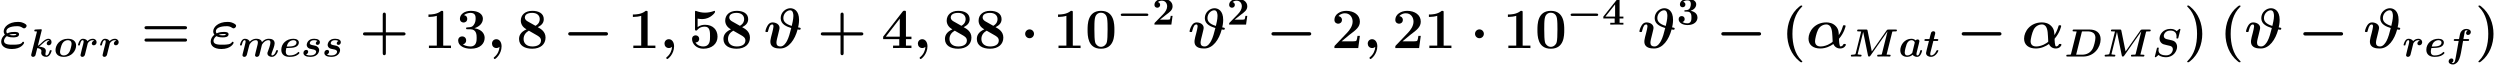
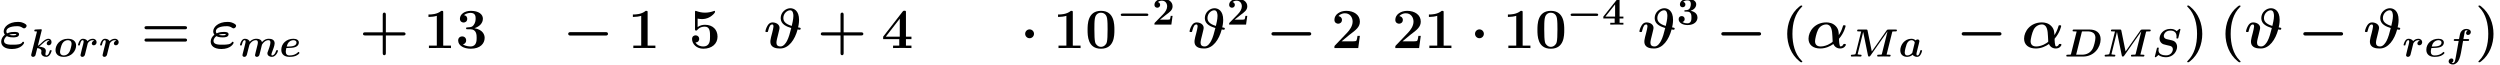
<svg xmlns="http://www.w3.org/2000/svg" xmlns:xlink="http://www.w3.org/1999/xlink" height="18.569pt" version="1.1" viewBox="0 0 714.758 18.569" width="714.758pt">
  <defs>
    <path d="M8.41 -2.362C9.763 -3.917 10.08 -5.544 10.08 -5.587C10.08 -5.789 9.864 -5.789 9.734 -5.789C9.461 -5.789 9.446 -5.76 9.374 -5.486C9.101 -4.522 8.669 -3.73 8.352 -3.283C8.338 -3.974 8.323 -4.824 7.546 -5.602C6.797 -6.365 5.861 -6.509 5.184 -6.509C2.246 -6.509 0.662 -4.234 0.662 -2.376C0.662 -0.792 1.843 0.115 3.643 0.115C5.026 0.115 6.206 -0.475 6.97 -1.022C7.229 -0.418 7.819 0.115 8.698 0.115C9.648 0.115 10.138 -0.547 10.138 -0.85C10.138 -1.051 9.936 -1.051 9.806 -1.051C9.619 -1.051 9.547 -1.051 9.475 -0.864C9.302 -0.446 8.827 -0.403 8.798 -0.403C8.438 -0.403 8.41 -2.074 8.41 -2.362ZM3.715 -0.403C2.909 -0.403 2.318 -0.792 2.318 -1.742C2.318 -2.218 2.65 -3.816 3.082 -4.651C3.542 -5.573 4.435 -5.99 5.17 -5.99C6.509 -5.99 6.667 -4.406 6.725 -2.995C6.739 -2.635 6.797 -2.002 6.797 -1.656C6.797 -1.483 5.918 -0.979 5.558 -0.821C4.694 -0.446 4.061 -0.403 3.715 -0.403Z" id="g0-11" />
    <path d="M5.933 -1.555C5.602 -0.907 4.709 -0.85 3.47 -0.85C2.563 -0.85 1.21 -0.85 1.21 -1.814C1.21 -2.102 1.411 -2.65 1.93 -3.024C2.52 -2.707 3.298 -2.707 3.557 -2.707C3.946 -2.707 5.04 -2.707 5.04 -3.499C5.04 -4.09 4.262 -4.09 3.816 -4.09C3.528 -4.09 2.75 -4.09 1.987 -3.73C1.872 -3.874 1.814 -4.075 1.814 -4.234C1.814 -5.026 2.808 -5.544 4.522 -5.544C4.91 -5.544 5.371 -5.544 5.99 -5.112C6.106 -5.04 6.206 -4.997 6.307 -4.997C6.61 -4.997 6.955 -5.314 6.955 -5.645C6.955 -5.904 6.725 -6.091 6.192 -6.35C5.558 -6.638 5.011 -6.638 4.795 -6.638C2.318 -6.638 1.138 -5.256 1.138 -4.234C1.138 -3.802 1.354 -3.499 1.44 -3.398C0.85 -2.909 0.504 -2.318 0.504 -1.627C0.504 -0.634 1.296 0.245 3.226 0.245C5.573 0.245 6.322 -1.123 6.322 -1.354C6.322 -1.483 6.221 -1.598 6.077 -1.598C6.005 -1.598 5.947 -1.555 5.933 -1.555ZM2.549 -3.384C3.067 -3.571 3.614 -3.571 3.758 -3.571C4.147 -3.571 4.19 -3.557 4.363 -3.499C4.306 -3.326 4.262 -3.226 3.571 -3.226C3.326 -3.226 2.952 -3.226 2.549 -3.384Z" id="g0-34" />
    <path d="M3.874 -4.176C3.946 -4.478 4.061 -4.925 4.061 -5.098C4.061 -6.062 3.096 -6.509 2.261 -6.509C1.728 -6.509 1.31 -6.206 1.008 -5.688C0.648 -5.112 0.461 -4.334 0.461 -4.262C0.461 -4.061 0.677 -4.061 0.806 -4.061C0.965 -4.061 1.022 -4.061 1.094 -4.133C1.123 -4.162 1.123 -4.19 1.21 -4.55C1.498 -5.702 1.829 -5.99 2.189 -5.99C2.347 -5.99 2.52 -5.933 2.52 -5.458C2.52 -5.198 2.318 -4.392 2.189 -3.859C2.131 -3.643 1.944 -2.894 1.901 -2.765C1.728 -2.045 1.728 -1.742 1.728 -1.642C1.728 0.029 3.384 0.115 4.219 0.115C6.394 0.115 7.963 -2.117 8.64 -4.723C8.827 -4.694 9.086 -4.637 9.187 -4.637C9.331 -4.637 9.432 -4.795 9.432 -4.954S9.274 -5.141 9.187 -5.17C9.058 -5.198 9.029 -5.198 8.77 -5.242C8.827 -5.443 9.014 -6.278 9.014 -7.142C9.014 -9.547 7.675 -10.109 6.797 -10.109C5.702 -10.109 4.349 -9.144 4.349 -7.589C4.349 -5.99 5.947 -5.414 7.027 -5.083C6.725 -3.874 6.408 -2.664 5.947 -1.8C5.659 -1.253 5.083 -0.403 4.334 -0.403C3.485 -0.403 3.269 -0.835 3.269 -1.397C3.269 -1.771 3.499 -2.707 3.672 -3.341L3.874 -4.176ZM7.157 -5.616C5.414 -6.134 5.026 -6.898 5.026 -7.618C5.026 -8.77 5.962 -9.59 6.754 -9.59C7.474 -9.59 7.574 -8.669 7.574 -8.15C7.574 -7.315 7.272 -6.106 7.157 -5.616Z" id="g0-35" />
-     <path d="M3.082 -0.302C3.038 0.605 2.606 1.584 1.814 2.246C1.613 2.419 1.598 2.434 1.598 2.52C1.598 2.621 1.757 2.794 1.872 2.794C2.074 2.794 3.6 1.541 3.6 -0.446C3.6 -1.454 3.082 -2.246 2.275 -2.246C1.613 -2.246 1.166 -1.742 1.166 -1.123C1.166 -0.547 1.57 0 2.29 0C2.635 0 2.909 -0.144 3.082 -0.302Z" id="g0-59" />
    <path d="M2.347 -0.965C2.29 -0.734 2.275 -0.72 2.016 -0.691C1.771 -0.677 1.483 -0.677 1.253 -0.677C0.878 -0.677 0.85 -0.677 0.792 -0.648C0.619 -0.547 0.619 -0.317 0.619 -0.259C0.619 0 0.878 0 1.109 0H6.739C10.872 0 13.176 -3.398 13.176 -6.322C13.176 -8.813 11.347 -9.878 9.202 -9.878H3.456C3.168 -9.878 2.923 -9.878 2.923 -9.461C2.923 -9.202 3.11 -9.202 3.528 -9.202C3.83 -9.202 4.104 -9.187 4.406 -9.173L2.347 -0.965ZM6.278 -8.942C6.336 -9.158 6.35 -9.173 6.437 -9.187C6.566 -9.202 6.667 -9.202 6.826 -9.202H8.467C8.885 -9.202 9.85 -9.158 10.541 -8.611C11.261 -8.006 11.261 -7.157 11.261 -6.826C11.261 -5.818 10.728 -3.83 10.339 -3.024C9.504 -1.339 8.006 -0.677 6.35 -0.677H4.565C4.349 -0.677 4.32 -0.677 4.219 -0.691L6.278 -8.942Z" id="g0-68" />
    <path d="M15.84 -9.144C16.157 -9.202 16.661 -9.202 16.819 -9.202C17.323 -9.202 17.51 -9.202 17.51 -9.619C17.51 -9.878 17.28 -9.878 17.021 -9.878H14.458C14.011 -9.878 13.939 -9.835 13.723 -9.518L8.323 -1.858L6.782 -9.475C6.696 -9.878 6.566 -9.878 6.206 -9.878H3.499C3.211 -9.878 2.966 -9.878 2.966 -9.461C2.966 -9.202 3.154 -9.202 3.571 -9.202C3.874 -9.202 4.147 -9.187 4.45 -9.173L2.434 -1.138C2.362 -0.85 2.362 -0.835 2.002 -0.763C1.656 -0.677 1.224 -0.677 1.181 -0.677C0.907 -0.677 0.662 -0.677 0.662 -0.259C0.662 -0.173 0.734 0 0.95 0C1.469 0 2.016 -0.043 2.549 -0.043C2.909 -0.043 3.83 0 4.19 0C4.306 0 4.579 0 4.579 -0.418C4.579 -0.677 4.334 -0.677 4.147 -0.677C3.989 -0.677 3.485 -0.677 3.139 -0.821L5.17 -8.986H5.184L6.926 -0.432C6.97 -0.216 7.013 0 7.315 0C7.603 0 7.718 -0.173 7.834 -0.331L14.054 -9.187L14.069 -9.173L12.024 -0.965C11.966 -0.734 11.952 -0.72 11.693 -0.691C11.448 -0.677 11.16 -0.677 10.93 -0.677C10.555 -0.677 10.526 -0.677 10.469 -0.648C10.296 -0.547 10.296 -0.317 10.296 -0.259C10.296 -0.23 10.31 0 10.613 0C10.958 0 11.318 -0.029 11.664 -0.029C11.995 -0.029 12.341 -0.043 12.672 -0.043C13.046 -0.043 13.406 -0.029 13.781 -0.029C14.126 -0.029 14.472 0 14.803 0C14.918 0 15.034 0 15.106 -0.101C15.192 -0.187 15.206 -0.403 15.206 -0.418C15.206 -0.677 15.019 -0.677 14.616 -0.677C14.314 -0.677 14.04 -0.691 13.738 -0.706L15.84 -9.144Z" id="g0-77" />
    <path d="M10.224 -9.619C10.238 -9.662 10.282 -9.878 10.282 -9.907C10.282 -10.094 10.123 -10.123 10.022 -10.123S9.893 -10.123 9.706 -9.95L8.914 -9.288C8.352 -9.864 7.589 -10.123 6.624 -10.123C3.96 -10.123 2.65 -8.064 2.65 -6.595C2.65 -5.832 2.995 -5.285 3.341 -4.954C3.845 -4.507 4.19 -4.435 5.256 -4.19C5.587 -4.104 5.976 -4.018 6.379 -3.931C6.624 -3.874 7.517 -3.672 7.517 -2.635C7.517 -1.944 6.926 -0.432 5.054 -0.432C4.709 -0.432 3.758 -0.475 3.096 -0.864C2.275 -1.368 2.275 -2.059 2.275 -2.347C2.275 -2.462 2.275 -2.664 2.347 -2.938C2.347 -2.981 2.362 -3.053 2.362 -3.082C2.362 -3.283 2.16 -3.283 2.03 -3.283C1.742 -3.283 1.728 -3.226 1.656 -2.952L0.922 0.043C0.922 0.202 1.051 0.245 1.166 0.245C1.296 0.245 1.296 0.23 1.454 0.101C1.498 0.072 2.045 -0.403 2.275 -0.59C3.082 0.13 4.306 0.245 4.997 0.245C7.819 0.245 9.072 -2.102 9.072 -3.571C9.072 -4.349 8.755 -4.925 8.424 -5.256C7.906 -5.774 7.56 -5.846 6.35 -6.12L5.227 -6.379C4.594 -6.523 4.205 -6.97 4.205 -7.531C4.205 -8.222 4.838 -9.504 6.581 -9.504C7.776 -9.504 8.87 -9 8.87 -7.373C8.87 -7.114 8.827 -6.854 8.827 -6.811C8.827 -6.595 9.029 -6.595 9.173 -6.595C9.446 -6.595 9.461 -6.624 9.533 -6.912L10.224 -9.619Z" id="g0-83" />
    <path d="M7.416 -4.565C7.502 -4.925 7.646 -5.501 7.646 -5.63C7.646 -6.091 7.272 -6.264 6.97 -6.264C6.696 -6.264 6.408 -6.12 6.235 -5.904C6.019 -6.134 5.544 -6.509 4.709 -6.509C2.203 -6.509 0.648 -4.234 0.648 -2.261C0.648 -0.49 1.973 0.115 3.168 0.115C4.19 0.115 4.939 -0.446 5.17 -0.662C5.717 0.115 6.667 0.115 6.826 0.115C7.358 0.115 7.776 -0.187 8.078 -0.706C8.438 -1.282 8.626 -2.059 8.626 -2.131C8.626 -2.333 8.41 -2.333 8.28 -2.333C8.122 -2.333 8.064 -2.333 7.992 -2.261C7.963 -2.232 7.963 -2.203 7.877 -1.843C7.589 -0.691 7.258 -0.403 6.898 -0.403C6.739 -0.403 6.566 -0.461 6.566 -0.936C6.566 -1.181 6.624 -1.411 6.768 -1.987C6.869 -2.39 7.013 -2.966 7.085 -3.283L7.416 -4.565ZM5.026 -1.339C4.608 -0.85 3.931 -0.403 3.24 -0.403C2.347 -0.403 2.275 -1.181 2.275 -1.498C2.275 -2.246 2.765 -4.018 2.995 -4.579C3.442 -5.63 4.147 -5.99 4.738 -5.99C5.587 -5.99 5.933 -5.314 5.933 -5.155L5.904 -4.954L5.026 -1.339Z" id="g0-97" />
    <path d="M3.197 -3.139C4.162 -3.139 5.098 -3.226 5.702 -3.427C6.926 -3.845 7.128 -4.666 7.128 -5.126C7.128 -5.962 6.336 -6.509 5.155 -6.509C2.549 -6.509 0.706 -4.709 0.706 -2.477C0.706 -0.821 1.814 0.115 3.715 0.115C4.09 0.115 5.083 0.101 5.947 -0.23C6.782 -0.562 7.358 -1.152 7.358 -1.325C7.358 -1.44 7.128 -1.699 6.998 -1.699C6.912 -1.699 6.883 -1.656 6.782 -1.541C6.005 -0.72 4.882 -0.403 3.758 -0.403C2.722 -0.403 2.347 -0.979 2.347 -1.8C2.347 -2.074 2.405 -2.549 2.563 -3.139H3.197ZM2.693 -3.658C2.952 -4.709 3.298 -5.098 3.542 -5.328C4.046 -5.832 4.709 -5.99 5.155 -5.99C5.674 -5.99 6.264 -5.76 6.264 -5.112C6.264 -3.658 4.09 -3.658 2.693 -3.658Z" id="g0-101" />
    <path d="M6.178 -5.717H7.862C8.136 -5.717 8.395 -5.717 8.395 -6.134C8.395 -6.394 8.15 -6.394 7.906 -6.394H6.293L6.768 -9C6.811 -9.259 6.811 -9.288 6.955 -9.418C7.142 -9.59 7.301 -9.59 7.373 -9.59C7.574 -9.59 7.704 -9.562 7.877 -9.49C7.531 -9.317 7.272 -8.942 7.272 -8.554C7.272 -8.122 7.618 -7.891 7.978 -7.891C8.568 -7.891 9.014 -8.41 9.014 -8.957C9.014 -9.691 8.266 -10.109 7.373 -10.109C6.696 -10.109 5.89 -9.835 5.386 -9.029C5.054 -8.496 4.968 -7.934 4.694 -6.394H3.283C3.01 -6.394 2.765 -6.394 2.765 -5.976C2.765 -5.717 3.01 -5.717 3.24 -5.717H4.565L3.47 0.418C3.442 0.547 3.283 1.454 3.211 1.656C3.182 1.728 2.952 2.39 2.491 2.39C2.218 2.39 2.102 2.347 2.002 2.304C2.362 2.131 2.635 1.757 2.635 1.354C2.635 0.922 2.29 0.691 1.93 0.691C1.339 0.691 0.893 1.21 0.893 1.757C0.893 2.534 1.714 2.909 2.462 2.909C3.542 2.909 4.291 1.843 4.406 1.656C5.026 0.706 5.357 -1.123 5.4 -1.368L6.178 -5.717Z" id="g0-102" />
    <path d="M4.55 -9.49C4.608 -9.691 4.608 -9.72 4.608 -9.734C4.608 -9.922 4.45 -9.994 4.291 -9.994C4.234 -9.994 4.219 -9.994 4.19 -9.979L2.333 -9.893C2.131 -9.878 1.872 -9.864 1.872 -9.461C1.872 -9.202 2.146 -9.202 2.246 -9.202C2.405 -9.202 2.664 -9.202 2.851 -9.173L0.778 -0.864C0.763 -0.806 0.72 -0.59 0.72 -0.533C0.72 -0.187 0.994 0.115 1.411 0.115C1.67 0.115 2.088 -0.014 2.29 -0.461C2.333 -0.59 2.534 -1.426 2.952 -3.096C3.226 -3.067 4.478 -2.894 4.478 -2.016C4.478 -1.915 4.478 -1.872 4.435 -1.714C4.392 -1.526 4.392 -1.512 4.392 -1.368C4.392 -0.432 5.285 0.115 6.235 0.115C7.675 0.115 8.208 -2.016 8.208 -2.131C8.208 -2.333 7.992 -2.333 7.862 -2.333C7.603 -2.333 7.574 -2.304 7.502 -2.045C7.387 -1.627 7.042 -0.403 6.307 -0.403C6.077 -0.403 5.933 -0.533 5.933 -0.965C5.933 -1.109 5.962 -1.382 6.048 -1.714C6.091 -1.872 6.091 -1.973 6.091 -2.074C6.091 -3.298 4.637 -3.528 3.6 -3.629C3.744 -3.73 4.09 -3.96 4.882 -4.723C5.99 -5.818 6.595 -5.99 7.027 -5.99C7.301 -5.99 7.402 -5.832 7.402 -5.818C6.682 -5.717 6.408 -5.141 6.408 -4.781C6.408 -4.464 6.653 -4.118 7.128 -4.118C7.402 -4.118 8.165 -4.306 8.165 -5.328C8.165 -6.077 7.69 -6.509 7.07 -6.509C6.192 -6.509 5.4 -5.875 4.55 -5.054C4.406 -4.896 3.715 -4.234 3.168 -3.931L4.55 -9.49Z" id="g0-107" />
    <path d="M6.206 -1.584C6.12 -1.224 5.962 -0.619 5.962 -0.518C5.962 -0.216 6.192 0.115 6.638 0.115C6.883 0.115 7.33 -0.014 7.546 -0.504C7.661 -0.806 8.309 -3.528 8.453 -4.118C8.496 -4.334 8.525 -4.406 8.827 -4.81C9.202 -5.299 9.878 -5.99 10.886 -5.99C11.261 -5.99 11.606 -5.846 11.606 -5.141C11.606 -4.32 10.973 -2.635 10.699 -1.915C10.541 -1.526 10.498 -1.426 10.498 -1.181C10.498 -0.346 11.333 0.115 12.125 0.115C13.651 0.115 14.371 -1.843 14.371 -2.131C14.371 -2.333 14.155 -2.333 14.026 -2.333C13.853 -2.333 13.752 -2.333 13.694 -2.146C13.219 -0.547 12.442 -0.403 12.211 -0.403C12.11 -0.403 11.966 -0.403 11.966 -0.706C11.966 -1.037 12.11 -1.397 12.254 -1.757C12.485 -2.347 13.147 -4.032 13.147 -4.838C13.147 -6.163 12.038 -6.509 11.002 -6.509C10.67 -6.509 9.576 -6.509 8.496 -5.27C8.453 -5.458 8.352 -5.904 7.805 -6.206C7.286 -6.509 6.566 -6.509 6.408 -6.509C6.106 -6.509 5.054 -6.509 4.032 -5.414C3.83 -6.134 3.038 -6.509 2.261 -6.509C1.728 -6.509 1.325 -6.206 1.008 -5.688C0.648 -5.112 0.461 -4.334 0.461 -4.262C0.461 -4.061 0.677 -4.061 0.806 -4.061C0.965 -4.061 1.022 -4.061 1.094 -4.133C1.123 -4.162 1.123 -4.19 1.21 -4.55C1.498 -5.674 1.814 -5.99 2.189 -5.99C2.405 -5.99 2.52 -5.846 2.52 -5.458C2.52 -5.213 2.462 -4.982 2.318 -4.406C2.218 -4.003 2.074 -3.427 2.002 -3.11L1.483 -1.094C1.44 -0.893 1.368 -0.619 1.368 -0.518C1.368 -0.216 1.598 0.115 2.045 0.115C2.794 0.115 2.966 -0.547 3.067 -0.979C3.211 -1.512 3.326 -1.973 3.47 -2.592C3.528 -2.779 3.888 -4.262 3.917 -4.306C3.931 -4.392 4.334 -5.04 4.81 -5.429C5.213 -5.746 5.688 -5.99 6.293 -5.99C6.667 -5.99 7.013 -5.846 7.013 -5.141C7.013 -4.81 6.912 -4.392 6.854 -4.176L6.206 -1.584Z" id="g0-109" />
    <path d="M8.194 -4.018C8.194 -5.558 7.085 -6.509 5.198 -6.509C2.203 -6.509 0.662 -4.19 0.662 -2.376C0.662 -0.835 1.771 0.115 3.658 0.115C6.653 0.115 8.194 -2.203 8.194 -4.018ZM3.686 -0.403C3.082 -0.403 2.318 -0.648 2.318 -1.742C2.318 -2.246 2.693 -3.974 3.125 -4.738C3.658 -5.674 4.522 -5.99 5.17 -5.99C5.774 -5.99 6.538 -5.746 6.538 -4.651C6.538 -4.147 6.163 -2.419 5.731 -1.656C5.198 -0.72 4.334 -0.403 3.686 -0.403Z" id="g0-111" />
    <path d="M6.394 -5.789C5.602 -5.63 5.515 -4.925 5.515 -4.781C5.515 -4.464 5.76 -4.118 6.235 -4.118C6.725 -4.118 7.272 -4.522 7.272 -5.256C7.272 -5.918 6.754 -6.509 5.861 -6.509C5.054 -6.509 4.378 -6.106 3.946 -5.645C3.6 -6.307 2.779 -6.509 2.261 -6.509C1.728 -6.509 1.325 -6.206 1.008 -5.688C0.662 -5.126 0.461 -4.349 0.461 -4.262C0.461 -4.061 0.677 -4.061 0.806 -4.061C0.965 -4.061 1.022 -4.061 1.094 -4.133C1.123 -4.162 1.123 -4.19 1.21 -4.55C1.483 -5.645 1.8 -5.99 2.189 -5.99C2.405 -5.99 2.52 -5.846 2.52 -5.472C2.52 -5.213 2.477 -5.054 2.318 -4.378C2.246 -4.133 2.016 -3.182 1.915 -2.822C1.858 -2.549 1.699 -1.901 1.627 -1.642C1.541 -1.267 1.368 -0.619 1.368 -0.518C1.368 -0.216 1.598 0.115 2.045 0.115C2.333 0.115 2.837 -0.058 2.995 -0.648C3.01 -0.691 3.989 -4.608 4.003 -4.694C4.061 -4.91 4.061 -4.939 4.248 -5.155C4.579 -5.573 5.112 -5.99 5.832 -5.99C6.192 -5.99 6.35 -5.832 6.394 -5.789Z" id="g0-114" />
-     <path d="M5.962 -5.674C5.486 -5.486 5.357 -5.054 5.357 -4.853C5.357 -4.478 5.659 -4.262 5.976 -4.262C6.322 -4.262 6.854 -4.55 6.854 -5.242C6.854 -6.005 6.091 -6.509 4.795 -6.509C4.378 -6.509 3.571 -6.48 2.909 -5.976C2.261 -5.486 2.03 -4.651 2.03 -4.291C2.03 -3.859 2.232 -3.456 2.549 -3.197C2.952 -2.88 3.197 -2.837 4.176 -2.65C4.608 -2.578 5.472 -2.419 5.472 -1.771C5.472 -1.714 5.472 -0.403 3.326 -0.403C2.621 -0.403 2.088 -0.547 1.771 -0.778C2.261 -0.922 2.563 -1.339 2.563 -1.771C2.563 -2.29 2.146 -2.434 1.858 -2.434C1.368 -2.434 0.821 -2.03 0.821 -1.31C0.821 -0.374 1.829 0.115 3.298 0.115C6.581 0.115 6.581 -2.347 6.581 -2.362C6.581 -2.851 6.336 -3.24 6.005 -3.528C5.558 -3.917 5.011 -4.018 4.507 -4.104C3.715 -4.248 3.154 -4.349 3.154 -4.882C3.154 -4.91 3.154 -5.99 4.766 -5.99C5.054 -5.99 5.573 -5.962 5.962 -5.674Z" id="g0-115" />
-     <path d="M3.629 -5.717H4.91C5.198 -5.717 5.227 -5.717 5.299 -5.789C5.386 -5.846 5.429 -6.048 5.429 -6.134C5.429 -6.394 5.184 -6.394 4.954 -6.394H3.802L4.262 -8.251C4.32 -8.482 4.32 -8.568 4.32 -8.626C4.32 -9.086 3.946 -9.259 3.643 -9.259C3.427 -9.259 3.038 -9.158 2.808 -8.755C2.75 -8.64 2.578 -7.978 2.477 -7.574L2.189 -6.394H0.893C0.605 -6.394 0.36 -6.394 0.36 -5.976C0.36 -5.717 0.59 -5.717 0.85 -5.717H2.016L1.195 -2.434C1.094 -2.059 0.95 -1.454 0.95 -1.296C0.95 -0.36 1.872 0.115 2.765 0.115C4.478 0.115 5.458 -1.886 5.458 -2.131C5.458 -2.333 5.242 -2.333 5.112 -2.333C4.867 -2.333 4.853 -2.318 4.752 -2.102C4.205 -0.864 3.398 -0.403 2.837 -0.403C2.707 -0.403 2.491 -0.403 2.491 -0.936C2.491 -1.21 2.534 -1.368 2.578 -1.555L3.629 -5.717Z" id="g0-116" />
    <use id="g1-68" transform="scale(0.694)" xlink:href="#g0-68" />
    <use id="g1-77" transform="scale(0.694)" xlink:href="#g0-77" />
    <use id="g1-83" transform="scale(0.694)" xlink:href="#g0-83" />
    <use id="g1-97" transform="scale(0.694)" xlink:href="#g0-97" />
    <use id="g1-101" transform="scale(0.694)" xlink:href="#g0-101" />
    <use id="g1-102" transform="scale(0.694)" xlink:href="#g0-102" />
    <use id="g1-107" transform="scale(0.694)" xlink:href="#g0-107" />
    <use id="g1-109" transform="scale(0.694)" xlink:href="#g0-109" />
    <use id="g1-111" transform="scale(0.694)" xlink:href="#g0-111" />
    <use id="g1-114" transform="scale(0.694)" xlink:href="#g0-114" />
    <use id="g1-115" transform="scale(0.694)" xlink:href="#g0-115" />
    <use id="g1-116" transform="scale(0.694)" xlink:href="#g0-116" />
    <path d="M5.386 3.442C5.386 3.384 5.386 3.355 5.112 3.096C3.499 1.483 2.88 -1.051 2.88 -3.586C2.88 -6.422 3.586 -8.755 5.198 -10.382C5.371 -10.555 5.386 -10.57 5.386 -10.627C5.386 -10.8 5.213 -10.8 5.141 -10.8C5.011 -10.8 4.982 -10.8 4.608 -10.498C2.534 -8.842 1.555 -6.192 1.555 -3.6C1.555 -0.95 2.549 1.627 4.594 3.298C4.968 3.614 4.997 3.614 5.141 3.614C5.213 3.614 5.386 3.614 5.386 3.442Z" id="g2-40" />
    <path d="M4.723 -3.586C4.723 -6.235 3.73 -8.813 1.685 -10.483C1.31 -10.8 1.282 -10.8 1.138 -10.8C1.066 -10.8 0.893 -10.8 0.893 -10.627C0.893 -10.57 0.893 -10.541 1.166 -10.282C2.779 -8.669 3.398 -6.134 3.398 -3.6C3.398 -0.763 2.693 1.57 1.08 3.197C0.907 3.37 0.893 3.384 0.893 3.442C0.893 3.614 1.066 3.614 1.138 3.614C1.267 3.614 1.296 3.614 1.67 3.312C3.744 1.656 4.723 -0.994 4.723 -3.586Z" id="g2-41" />
    <path d="M6.696 -3.197H11.117C11.304 -3.197 11.693 -3.197 11.693 -3.586C11.693 -3.989 11.318 -3.989 11.117 -3.989H6.696V-8.424C6.696 -8.611 6.696 -9 6.307 -9C5.904 -9 5.904 -8.626 5.904 -8.424V-3.989H1.469C1.267 -3.989 0.893 -3.989 0.893 -3.586C0.893 -3.197 1.282 -3.197 1.469 -3.197H5.904V1.238C5.904 1.426 5.904 1.814 6.293 1.814C6.696 1.814 6.696 1.44 6.696 1.238V-3.197Z" id="g2-43" />
    <path d="M7.445 -4.594C7.445 -5.976 7.445 -9.446 4.046 -9.446C0.634 -9.446 0.634 -5.99 0.634 -4.594C0.634 -3.211 0.634 0.173 4.032 0.173S7.445 -3.168 7.445 -4.594ZM4.046 -0.302C3.586 -0.302 3.24 -0.49 2.952 -0.792C2.592 -1.152 2.362 -1.382 2.362 -4.766C2.362 -5.774 2.362 -6.696 2.477 -7.445C2.678 -8.87 3.715 -8.971 4.032 -8.971C4.493 -8.971 5.386 -8.755 5.587 -7.546C5.717 -6.811 5.717 -5.645 5.717 -4.766C5.717 -1.368 5.501 -1.166 5.069 -0.734C4.781 -0.446 4.392 -0.302 4.046 -0.302Z" id="g2-48" />
    <path d="M4.982 -9.029C4.982 -9.446 4.954 -9.446 4.493 -9.446C3.427 -8.525 1.829 -8.525 1.512 -8.525H1.238V-7.906H1.512C2.016 -7.906 2.779 -7.992 3.355 -8.179V-0.619H1.354V0C1.958 -0.029 3.47 -0.029 4.147 -0.029S6.35 -0.029 6.955 0V-0.619H4.982V-9.029Z" id="g2-49" />
    <path d="M7.272 -3.096H6.667C6.624 -2.794 6.523 -1.944 6.307 -1.8C6.192 -1.699 5.069 -1.699 4.853 -1.699H2.621C3.168 -2.16 4.478 -3.254 4.694 -3.413C6.293 -4.608 7.272 -5.342 7.272 -6.725C7.272 -8.424 5.731 -9.446 3.83 -9.446C2.203 -9.446 0.806 -8.525 0.806 -7.157C0.806 -6.394 1.426 -6.178 1.757 -6.178C2.203 -6.178 2.722 -6.48 2.722 -7.142C2.722 -7.747 2.275 -8.05 1.829 -8.107C2.405 -8.77 3.168 -8.827 3.47 -8.827C4.795 -8.827 5.429 -7.747 5.429 -6.71C5.429 -5.587 4.666 -4.55 4.075 -3.931L0.95 -0.662C0.806 -0.533 0.806 -0.504 0.806 -0.245V0H6.854L7.272 -3.096Z" id="g2-50" />
    <path d="M3.758 -4.766C5.371 -4.766 5.371 -3.269 5.371 -2.578C5.371 -1.93 5.371 -0.403 3.816 -0.403C3.514 -0.403 2.563 -0.446 1.872 -0.936C2.491 -1.066 2.707 -1.512 2.707 -1.944C2.707 -2.534 2.29 -2.952 1.699 -2.952C1.094 -2.952 0.677 -2.534 0.677 -1.93C0.677 -0.605 2.117 0.173 3.888 0.173C6.264 0.173 7.402 -1.138 7.402 -2.578C7.402 -3.283 7.042 -4.651 4.81 -5.04C6.077 -5.429 6.955 -6.322 6.955 -7.459C6.955 -8.539 5.918 -9.446 3.917 -9.446C2.304 -9.446 1.123 -8.597 1.123 -7.43C1.123 -6.71 1.685 -6.48 2.059 -6.48C2.477 -6.48 2.981 -6.754 2.981 -7.416C2.981 -7.747 2.837 -8.237 2.16 -8.338C2.765 -8.928 3.744 -8.928 3.83 -8.928C5.112 -8.928 5.112 -7.934 5.112 -7.502S5.054 -6.408 4.594 -5.818C4.219 -5.328 3.845 -5.299 3.298 -5.27C3.125 -5.256 2.837 -5.242 2.779 -5.213C2.693 -5.17 2.693 -5.069 2.693 -5.011C2.693 -4.766 2.779 -4.766 3.067 -4.766H3.758Z" id="g2-51" />
    <path d="M6.235 -2.261H7.632V-2.88H6.235V-9.058C6.235 -9.418 6.221 -9.475 5.861 -9.475C5.602 -9.475 5.573 -9.475 5.4 -9.259L0.446 -2.88V-2.261H4.536V-0.619H2.966V0C3.384 -0.029 4.81 -0.029 5.328 -0.029C5.818 -0.029 7.243 -0.029 7.632 0V-0.619H6.235V-2.261ZM4.666 -7.459V-2.88H1.109L4.666 -7.459Z" id="g2-52" />
    <path d="M2.218 -7.474C2.707 -7.358 3.096 -7.358 3.312 -7.358C3.658 -7.358 4.478 -7.358 5.443 -7.949C5.89 -8.222 6.638 -8.87 6.638 -9.202C6.638 -9.274 6.638 -9.446 6.466 -9.446C6.451 -9.446 6.422 -9.446 6.278 -9.374C5.616 -9.144 4.91 -8.986 4.104 -8.986C3.283 -8.986 2.592 -9.144 1.915 -9.389C1.814 -9.418 1.771 -9.446 1.728 -9.446C1.555 -9.446 1.555 -9.302 1.555 -9.058V-4.867C1.555 -4.594 1.555 -4.435 1.843 -4.435C1.987 -4.435 2.016 -4.45 2.131 -4.594C2.304 -4.795 2.822 -5.429 4.046 -5.429C5.371 -5.429 5.371 -4.075 5.371 -2.938C5.371 -1.901 5.371 -0.403 3.6 -0.403C3.067 -0.403 2.16 -0.605 1.67 -1.426C2.434 -1.426 2.621 -2.002 2.621 -2.318C2.621 -2.837 2.246 -3.226 1.714 -3.226C1.282 -3.226 0.806 -2.966 0.806 -2.29C0.806 -1.037 1.944 0.173 3.658 0.173C5.875 0.173 7.272 -1.109 7.272 -2.894C7.272 -4.651 6.077 -5.904 4.104 -5.904C3.528 -5.904 2.837 -5.789 2.218 -5.328V-7.474Z" id="g2-53" />
-     <path d="M5.429 -5.299C6.149 -5.674 6.955 -6.206 6.955 -7.33C6.955 -8.813 5.63 -9.446 4.061 -9.446C2.146 -9.446 1.123 -8.352 1.123 -6.955C1.123 -6.178 1.512 -5.314 2.578 -4.752C0.95 -4.032 0.677 -3.038 0.677 -2.29C0.677 -0.634 2.117 0.173 4.018 0.173C6.149 0.173 7.402 -0.979 7.402 -2.65C7.402 -4.219 6.163 -4.896 5.429 -5.299ZM2.837 -6.782C2.549 -6.941 2.146 -7.272 2.146 -7.747C2.146 -8.899 3.686 -8.928 4.018 -8.928C5.242 -8.928 5.933 -8.28 5.933 -7.33C5.933 -6.739 5.674 -6.12 4.853 -5.645L2.837 -6.782ZM3.168 -4.406L5.155 -3.269C5.63 -2.995 6.25 -2.65 6.25 -1.915C6.25 -0.763 5.098 -0.403 4.061 -0.403C2.635 -0.403 1.829 -1.166 1.829 -2.304C1.829 -3.355 2.477 -4.018 3.168 -4.406Z" id="g2-56" />
    <path d="M11.102 -4.766C11.318 -4.766 11.693 -4.766 11.693 -5.17C11.693 -5.558 11.304 -5.558 11.117 -5.558H1.469C1.282 -5.558 0.893 -5.558 0.893 -5.17C0.893 -4.766 1.267 -4.766 1.483 -4.766H11.102ZM11.117 -1.627C11.304 -1.627 11.693 -1.627 11.693 -2.016C11.693 -2.419 11.318 -2.419 11.102 -2.419H1.483C1.267 -2.419 0.893 -2.419 0.893 -2.016C0.893 -1.627 1.282 -1.627 1.469 -1.627H11.117Z" id="g2-61" />
    <path d="M10.829 -3.168C11.045 -3.168 11.477 -3.168 11.477 -3.6C11.477 -4.046 11.059 -4.046 10.829 -4.046H2.03C1.814 -4.046 1.382 -4.046 1.382 -3.614C1.382 -3.168 1.8 -3.168 2.03 -3.168H10.829Z" id="g3-0" />
    <path d="M3.413 -3.614C3.413 -4.234 2.909 -4.738 2.29 -4.738S1.166 -4.234 1.166 -3.614S1.67 -2.491 2.29 -2.491S3.413 -2.995 3.413 -3.614Z" id="g3-1" />
    <use id="g4-0" transform="scale(0.694)" xlink:href="#g3-0" />
    <path d="M5.17 -2.22H4.7C4.67 -2.02 4.58 -1.38 4.44 -1.31C4.33 -1.25 3.58 -1.25 3.42 -1.25H1.95C2.42 -1.64 2.94 -2.07 3.39 -2.4C4.53 -3.24 5.17 -3.71 5.17 -4.66C5.17 -5.81 4.13 -6.55 2.72 -6.55C1.51 -6.55 0.57 -5.93 0.57 -5.03C0.57 -4.44 1.05 -4.29 1.29 -4.29C1.61 -4.29 2.01 -4.51 2.01 -5.01C2.01 -5.53 1.59 -5.69 1.44 -5.73C1.73 -5.97 2.11 -6.08 2.47 -6.08C3.33 -6.08 3.79 -5.4 3.79 -4.65C3.79 -3.96 3.41 -3.28 2.71 -2.57L0.7 -0.52C0.57 -0.4 0.57 -0.38 0.57 -0.18V0H4.86L5.17 -2.22Z" id="g5-50" />
    <path d="M3.52 -3.52C4.21 -3.73 4.94 -4.3 4.94 -5.16C4.94 -5.93 4.18 -6.55 2.77 -6.55C1.58 -6.55 0.8 -5.91 0.8 -5.11C0.8 -4.68 1.11 -4.41 1.49 -4.41C1.94 -4.41 2.19 -4.73 2.19 -5.1C2.19 -5.68 1.65 -5.79 1.61 -5.8C1.96 -6.08 2.4 -6.16 2.71 -6.16C3.54 -6.16 3.57 -5.52 3.57 -5.19C3.57 -5.06 3.56 -3.75 2.52 -3.69C2.11 -3.67 2.09 -3.66 2.04 -3.65C1.94 -3.64 1.92 -3.54 1.92 -3.48C1.92 -3.3 2.02 -3.3 2.2 -3.3H2.64C3.73 -3.3 3.73 -2.32 3.73 -1.81C3.73 -1.34 3.73 -0.32 2.69 -0.32C2.43 -0.32 1.91 -0.36 1.43 -0.66C1.76 -0.75 2.01 -1 2.01 -1.41C2.01 -1.86 1.69 -2.17 1.25 -2.17C0.83 -2.17 0.48 -1.9 0.48 -1.39C0.48 -0.49 1.45 0.11 2.74 0.11C4.53 0.11 5.26 -0.89 5.26 -1.8C5.26 -2.35 4.97 -3.21 3.52 -3.52Z" id="g5-51" />
    <path d="M4.45 -1.56H5.42V-2.03H4.45V-6.24C4.45 -6.51 4.43 -6.56 4.15 -6.56C3.94 -6.56 3.93 -6.55 3.81 -6.4L0.32 -2.03V-1.56H3.2V-0.47H2.08V0C2.46 -0.03 3.37 -0.03 3.8 -0.03C4.2 -0.03 5.07 -0.03 5.42 0V-0.47H4.45V-1.56ZM3.31 -2.03H0.84L3.31 -5.13V-2.03Z" id="g5-52" />
  </defs>
  <g id="page1" transform="matrix(1.126 0 0 1.126 -63.986 -61.02)">
    <use x="56.625" xlink:href="#g0-34" y="66.39" />
    <use x="64.24" xlink:href="#g1-107" y="68.55" />
    <use x="70.462" xlink:href="#g1-111" y="68.55" />
    <use x="76.309" xlink:href="#g1-114" y="68.55" />
    <use x="81.916" xlink:href="#g1-114" y="68.55" />
    <use x="92.622" xlink:href="#g2-61" y="66.39" />
    <use x="109.822" xlink:href="#g0-34" y="66.39" />
    <use x="117.437" xlink:href="#g1-109" y="68.55" />
    <use x="127.761" xlink:href="#g1-101" y="68.55" />
    <use x="133.297" xlink:href="#g1-115" y="68.55" />
    <use x="138.61" xlink:href="#g1-115" y="68.55" />
    <use x="148.102" xlink:href="#g2-43" y="66.39" />
    <use x="164.382" xlink:href="#g2-49" y="66.39" />
    <use x="172.482" xlink:href="#g2-51" y="66.39" />
    <use x="180.582" xlink:href="#g0-59" y="66.39" />
    <use x="187.942" xlink:href="#g2-56" y="66.39" />
    <use x="199.722" xlink:href="#g3-0" y="66.39" />
    <use x="216.282" xlink:href="#g2-49" y="66.39" />
    <use x="224.382" xlink:href="#g0-59" y="66.39" />
    <use x="231.742" xlink:href="#g2-53" y="66.39" />
    <use x="239.842" xlink:href="#g2-56" y="66.39" />
    <use x="250.701" xlink:href="#g0-35" y="66.39" />
    <use x="264.34" xlink:href="#g2-43" y="66.39" />
    <use x="280.62" xlink:href="#g2-52" y="66.39" />
    <use x="288.72" xlink:href="#g0-59" y="66.39" />
    <use x="296.08" xlink:href="#g2-56" y="66.39" />
    <use x="304.18" xlink:href="#g2-56" y="66.39" />
    <use x="315.959" xlink:href="#g3-1" y="66.39" />
    <use x="324.239" xlink:href="#g2-49" y="66.39" />
    <use x="332.339" xlink:href="#g2-48" y="66.39" />
    <use x="340.439" xlink:href="#g4-0" y="60.444" />
    <use x="349.384" xlink:href="#g5-50" y="60.444" />
    <use x="358.394" xlink:href="#g0-35" y="66.39" />
    <use x="368.352" xlink:href="#g5-50" y="60.444" />
    <use x="378.282" xlink:href="#g3-0" y="66.39" />
    <use x="394.842" xlink:href="#g2-50" y="66.39" />
    <use x="402.942" xlink:href="#g0-59" y="66.39" />
    <use x="410.302" xlink:href="#g2-50" y="66.39" />
    <use x="418.402" xlink:href="#g2-49" y="66.39" />
    <use x="430.182" xlink:href="#g3-1" y="66.39" />
    <use x="438.461" xlink:href="#g2-49" y="66.39" />
    <use x="446.561" xlink:href="#g2-48" y="66.39" />
    <use x="454.661" xlink:href="#g4-0" y="60.444" />
    <use x="463.606" xlink:href="#g5-52" y="60.444" />
    <use x="472.616" xlink:href="#g0-35" y="66.39" />
    <use x="482.574" xlink:href="#g5-51" y="60.444" />
    <use x="492.504" xlink:href="#g3-0" y="66.39" />
    <use x="509.064" xlink:href="#g2-40" y="66.39" />
    <use x="515.364" xlink:href="#g0-11" y="66.39" />
    <use x="526.317" xlink:href="#g1-77" y="68.55" />
    <use x="538.88" xlink:href="#g1-97" y="68.55" />
    <use x="545.208" xlink:href="#g1-116" y="68.55" />
    <use x="553.541" xlink:href="#g3-0" y="66.39" />
    <use x="570.101" xlink:href="#g0-11" y="66.39" />
    <use x="581.054" xlink:href="#g1-68" y="68.55" />
    <use x="590.755" xlink:href="#g1-77" y="68.55" />
    <use x="603.317" xlink:href="#g1-83" y="68.55" />
    <use x="611.282" xlink:href="#g2-41" y="66.39" />
    <use x="620.342" xlink:href="#g2-40" y="66.39" />
    <use x="626.642" xlink:href="#g0-35" y="66.39" />
    <use x="640.28" xlink:href="#g3-0" y="66.39" />
    <use x="656.84" xlink:href="#g0-35" y="66.39" />
    <use x="666.799" xlink:href="#g1-114" y="68.55" />
    <use x="672.405" xlink:href="#g1-101" y="68.55" />
    <use x="677.941" xlink:href="#g1-102" y="68.55" />
    <use x="685.226" xlink:href="#g2-41" y="66.39" />
  </g>
</svg>